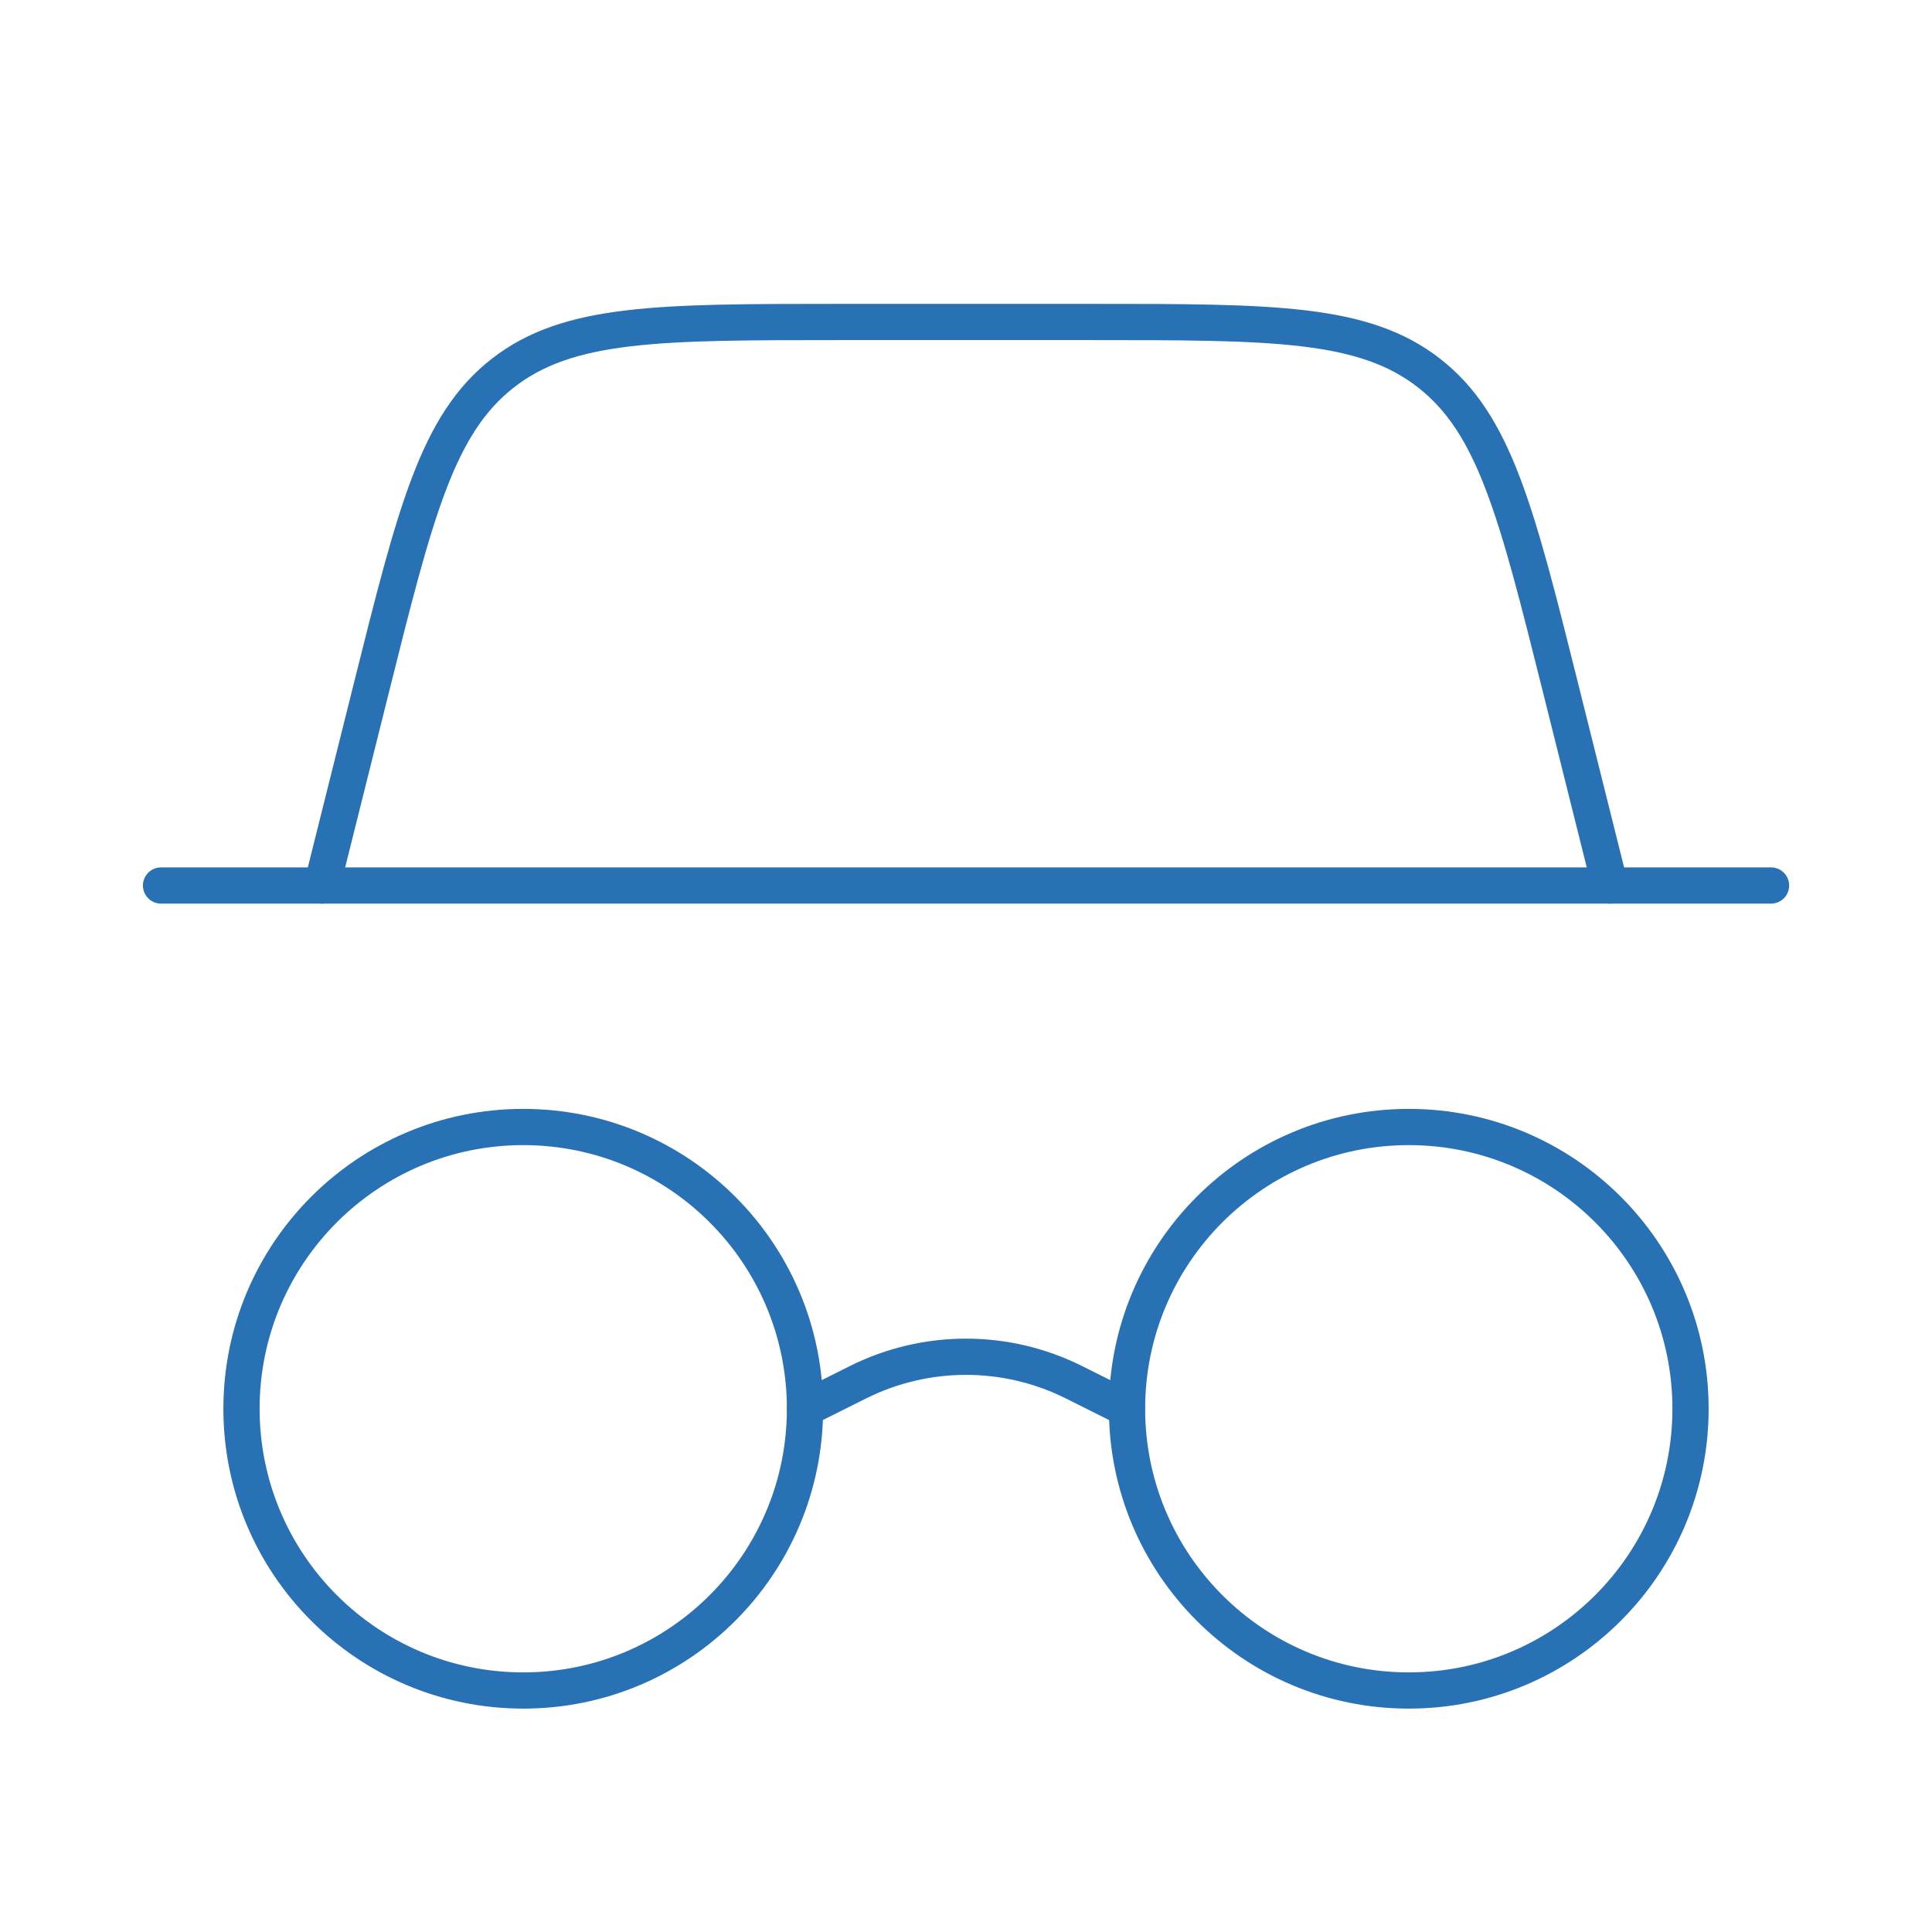
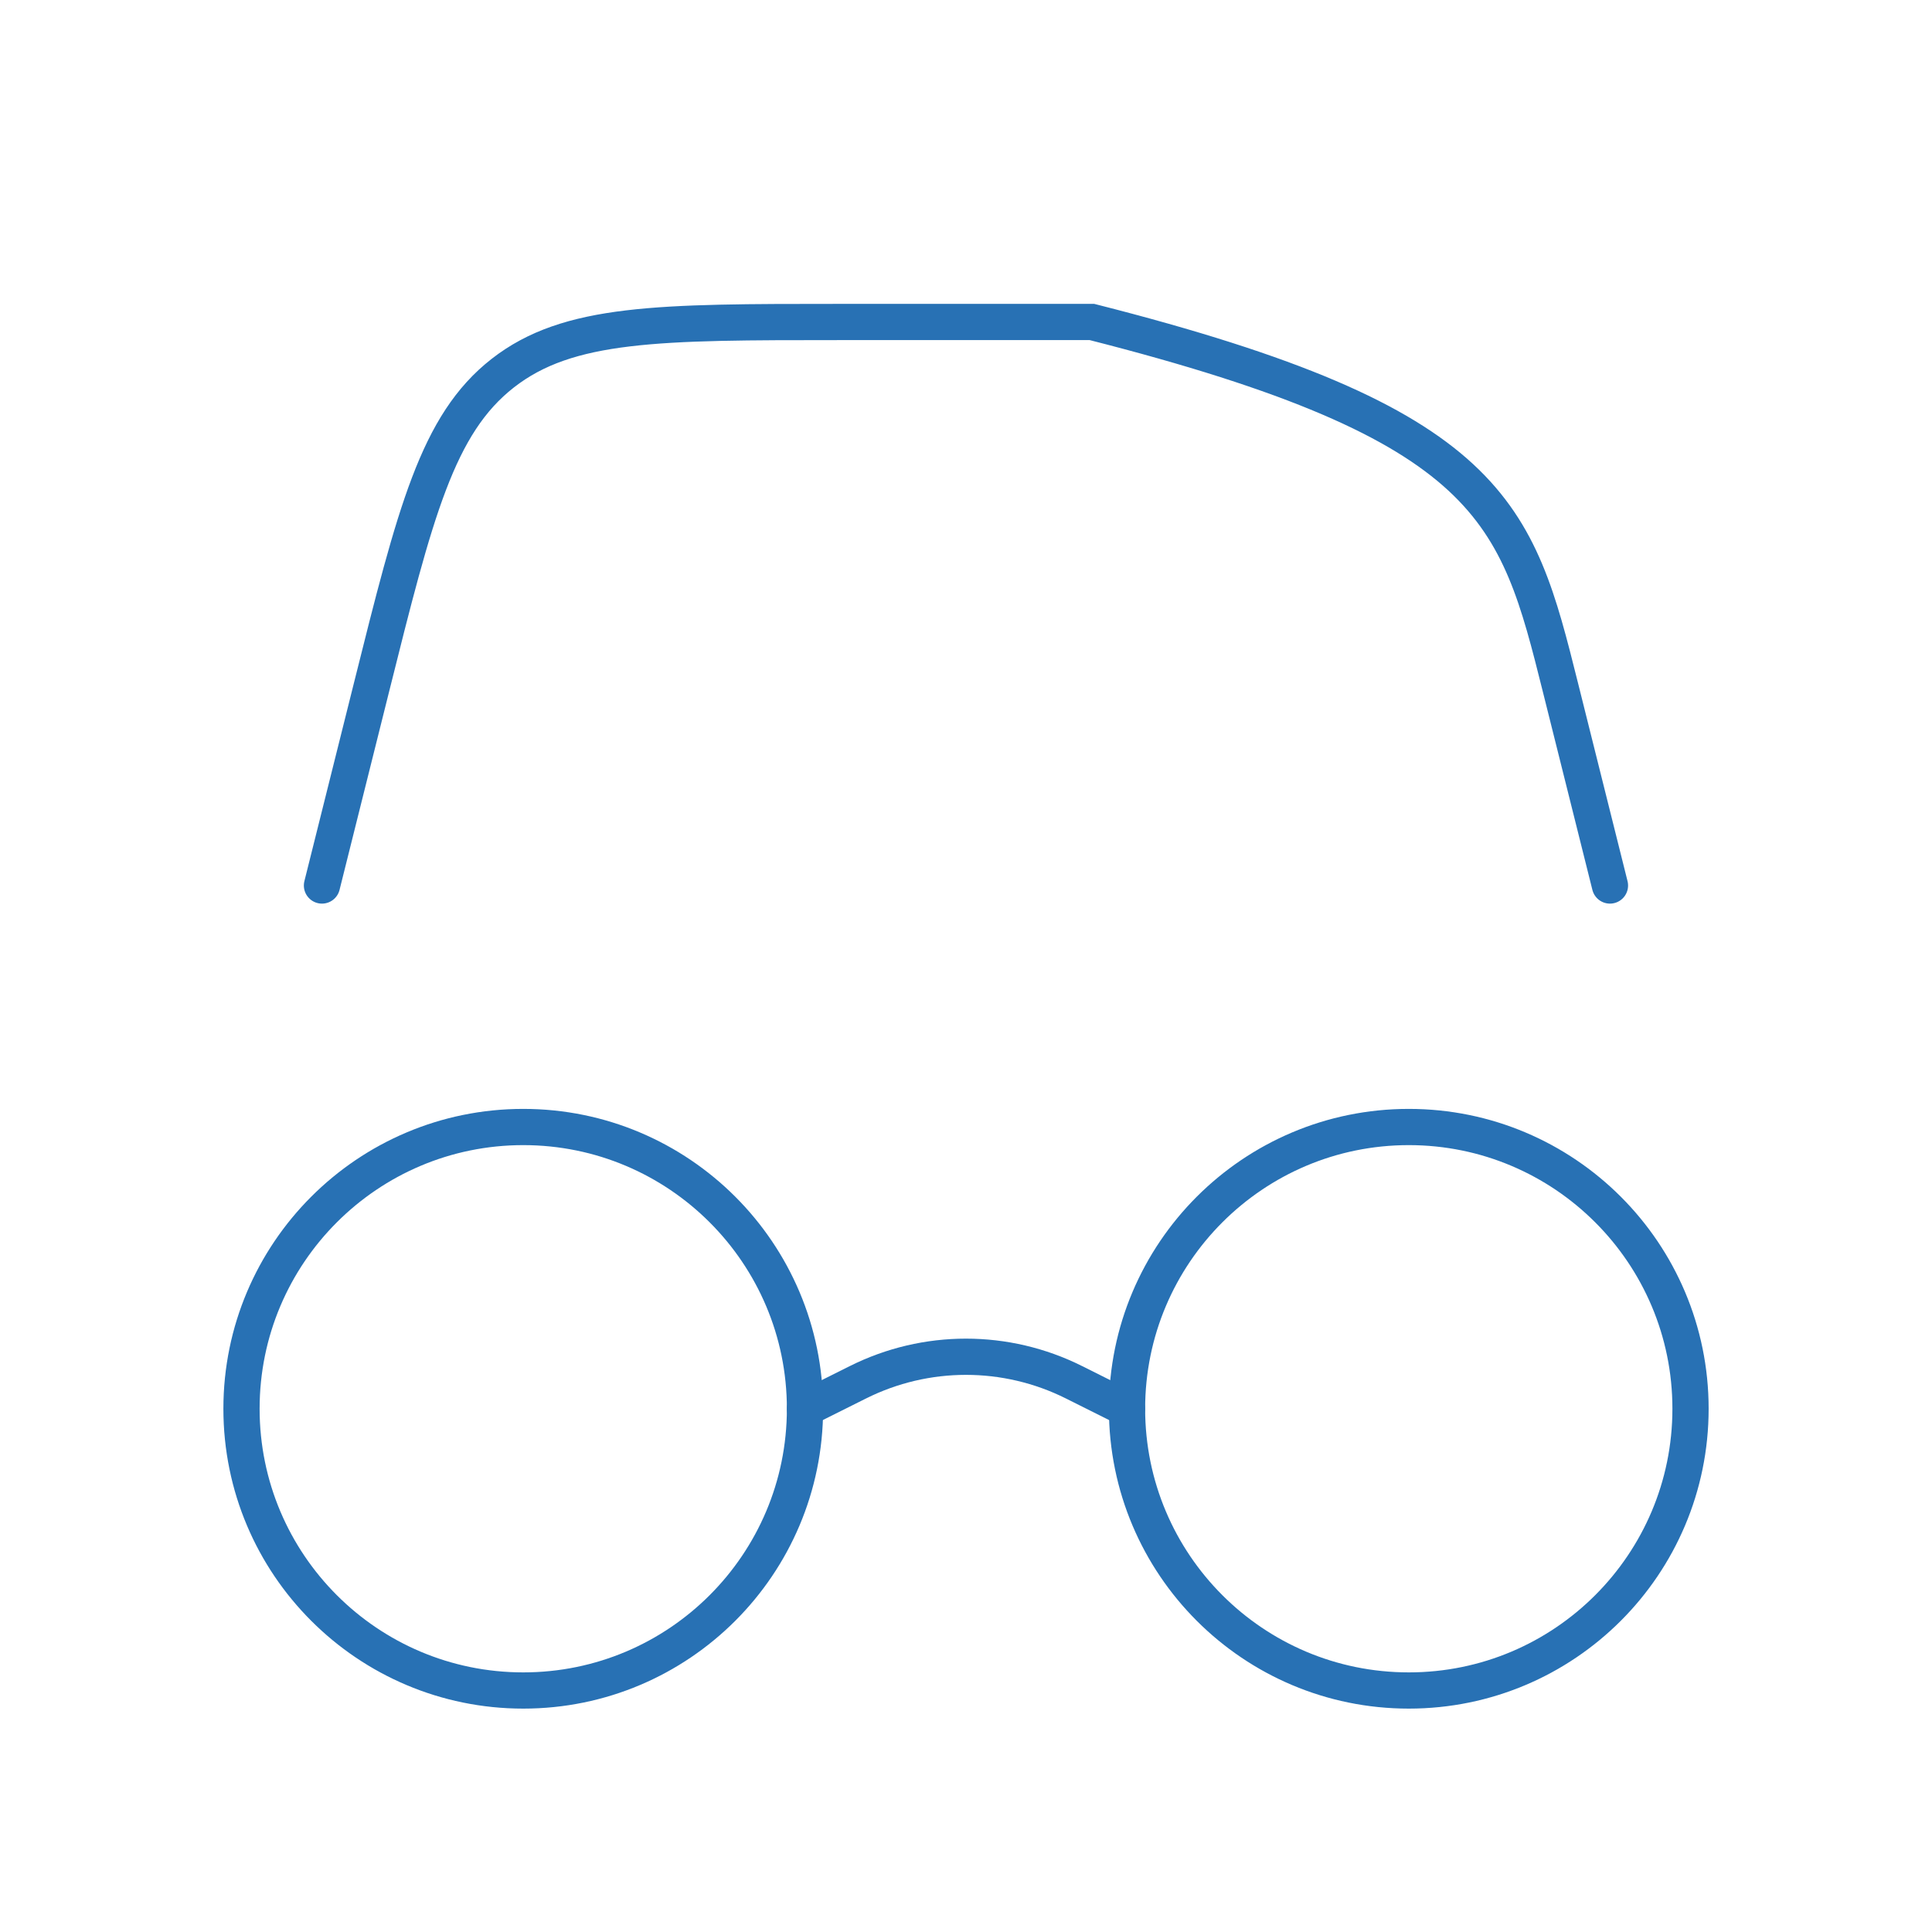
<svg xmlns="http://www.w3.org/2000/svg" width="80" height="80" viewBox="0 0 80 80" fill="none">
  <path d="M70.001 58.333C70.001 64.777 64.778 70 58.335 70C51.891 70 46.668 64.777 46.668 58.333C46.668 51.89 51.891 46.667 58.335 46.667C64.778 46.667 70.001 51.89 70.001 58.333Z" stroke="#2871B4" stroke-width="1.5" />
-   <path d="M6.668 36.667H73.335" stroke="#2871B4" stroke-width="1.5" stroke-linecap="round" />
-   <path d="M13.332 36.667L15.378 28.483C17.197 21.207 18.106 17.569 20.819 15.451C23.532 13.333 27.281 13.333 34.781 13.333H45.217C52.716 13.333 56.466 13.333 59.178 15.451C61.891 17.569 62.8 21.207 64.619 28.483L66.665 36.667" stroke="#2871B4" stroke-width="1.5" stroke-linecap="round" />
+   <path d="M13.332 36.667L15.378 28.483C17.197 21.207 18.106 17.569 20.819 15.451C23.532 13.333 27.281 13.333 34.781 13.333H45.217C61.891 17.569 62.8 21.207 64.619 28.483L66.665 36.667" stroke="#2871B4" stroke-width="1.5" stroke-linecap="round" />
  <path d="M33.333 58.333C33.333 64.777 28.11 70 21.667 70C15.223 70 10 64.777 10 58.333C10 51.89 15.223 46.667 21.667 46.667C28.11 46.667 33.333 51.89 33.333 58.333Z" stroke="#2871B4" stroke-width="1.5" />
  <path d="M33.332 58.333L35.527 57.236C38.342 55.828 41.656 55.828 44.471 57.236L46.665 58.333" stroke="#2871B4" stroke-width="1.5" stroke-linecap="round" />
</svg>